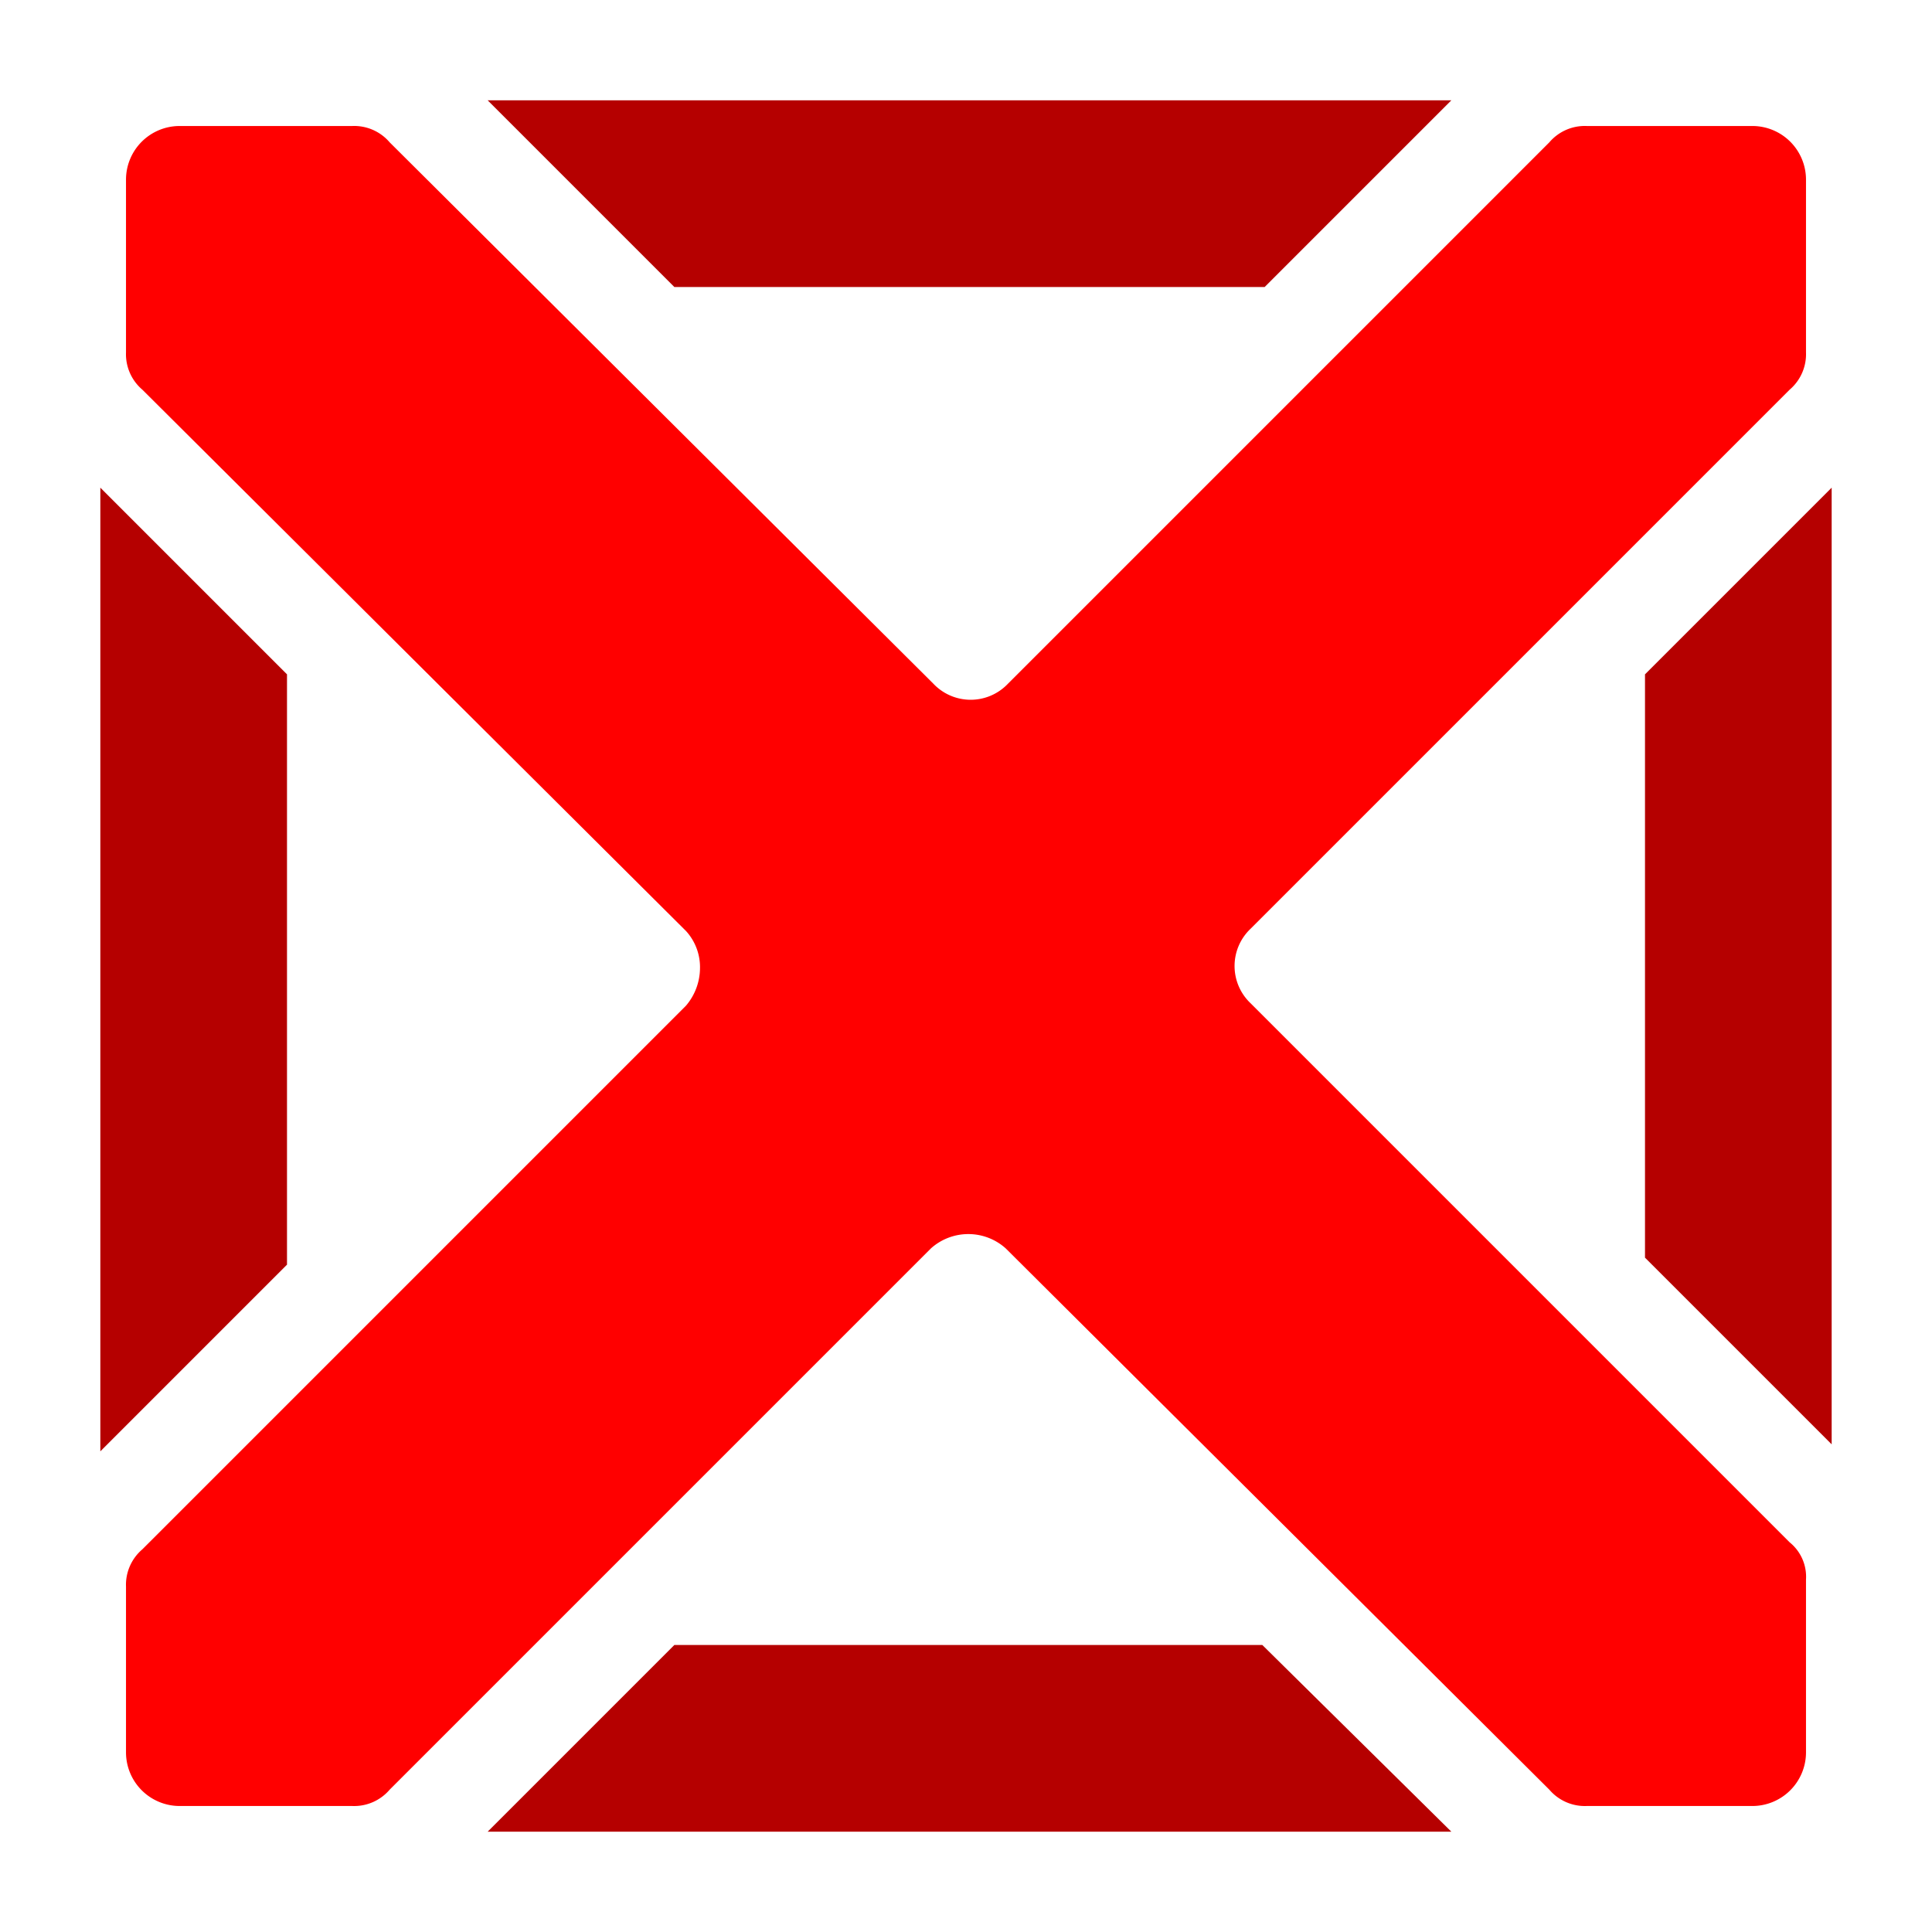
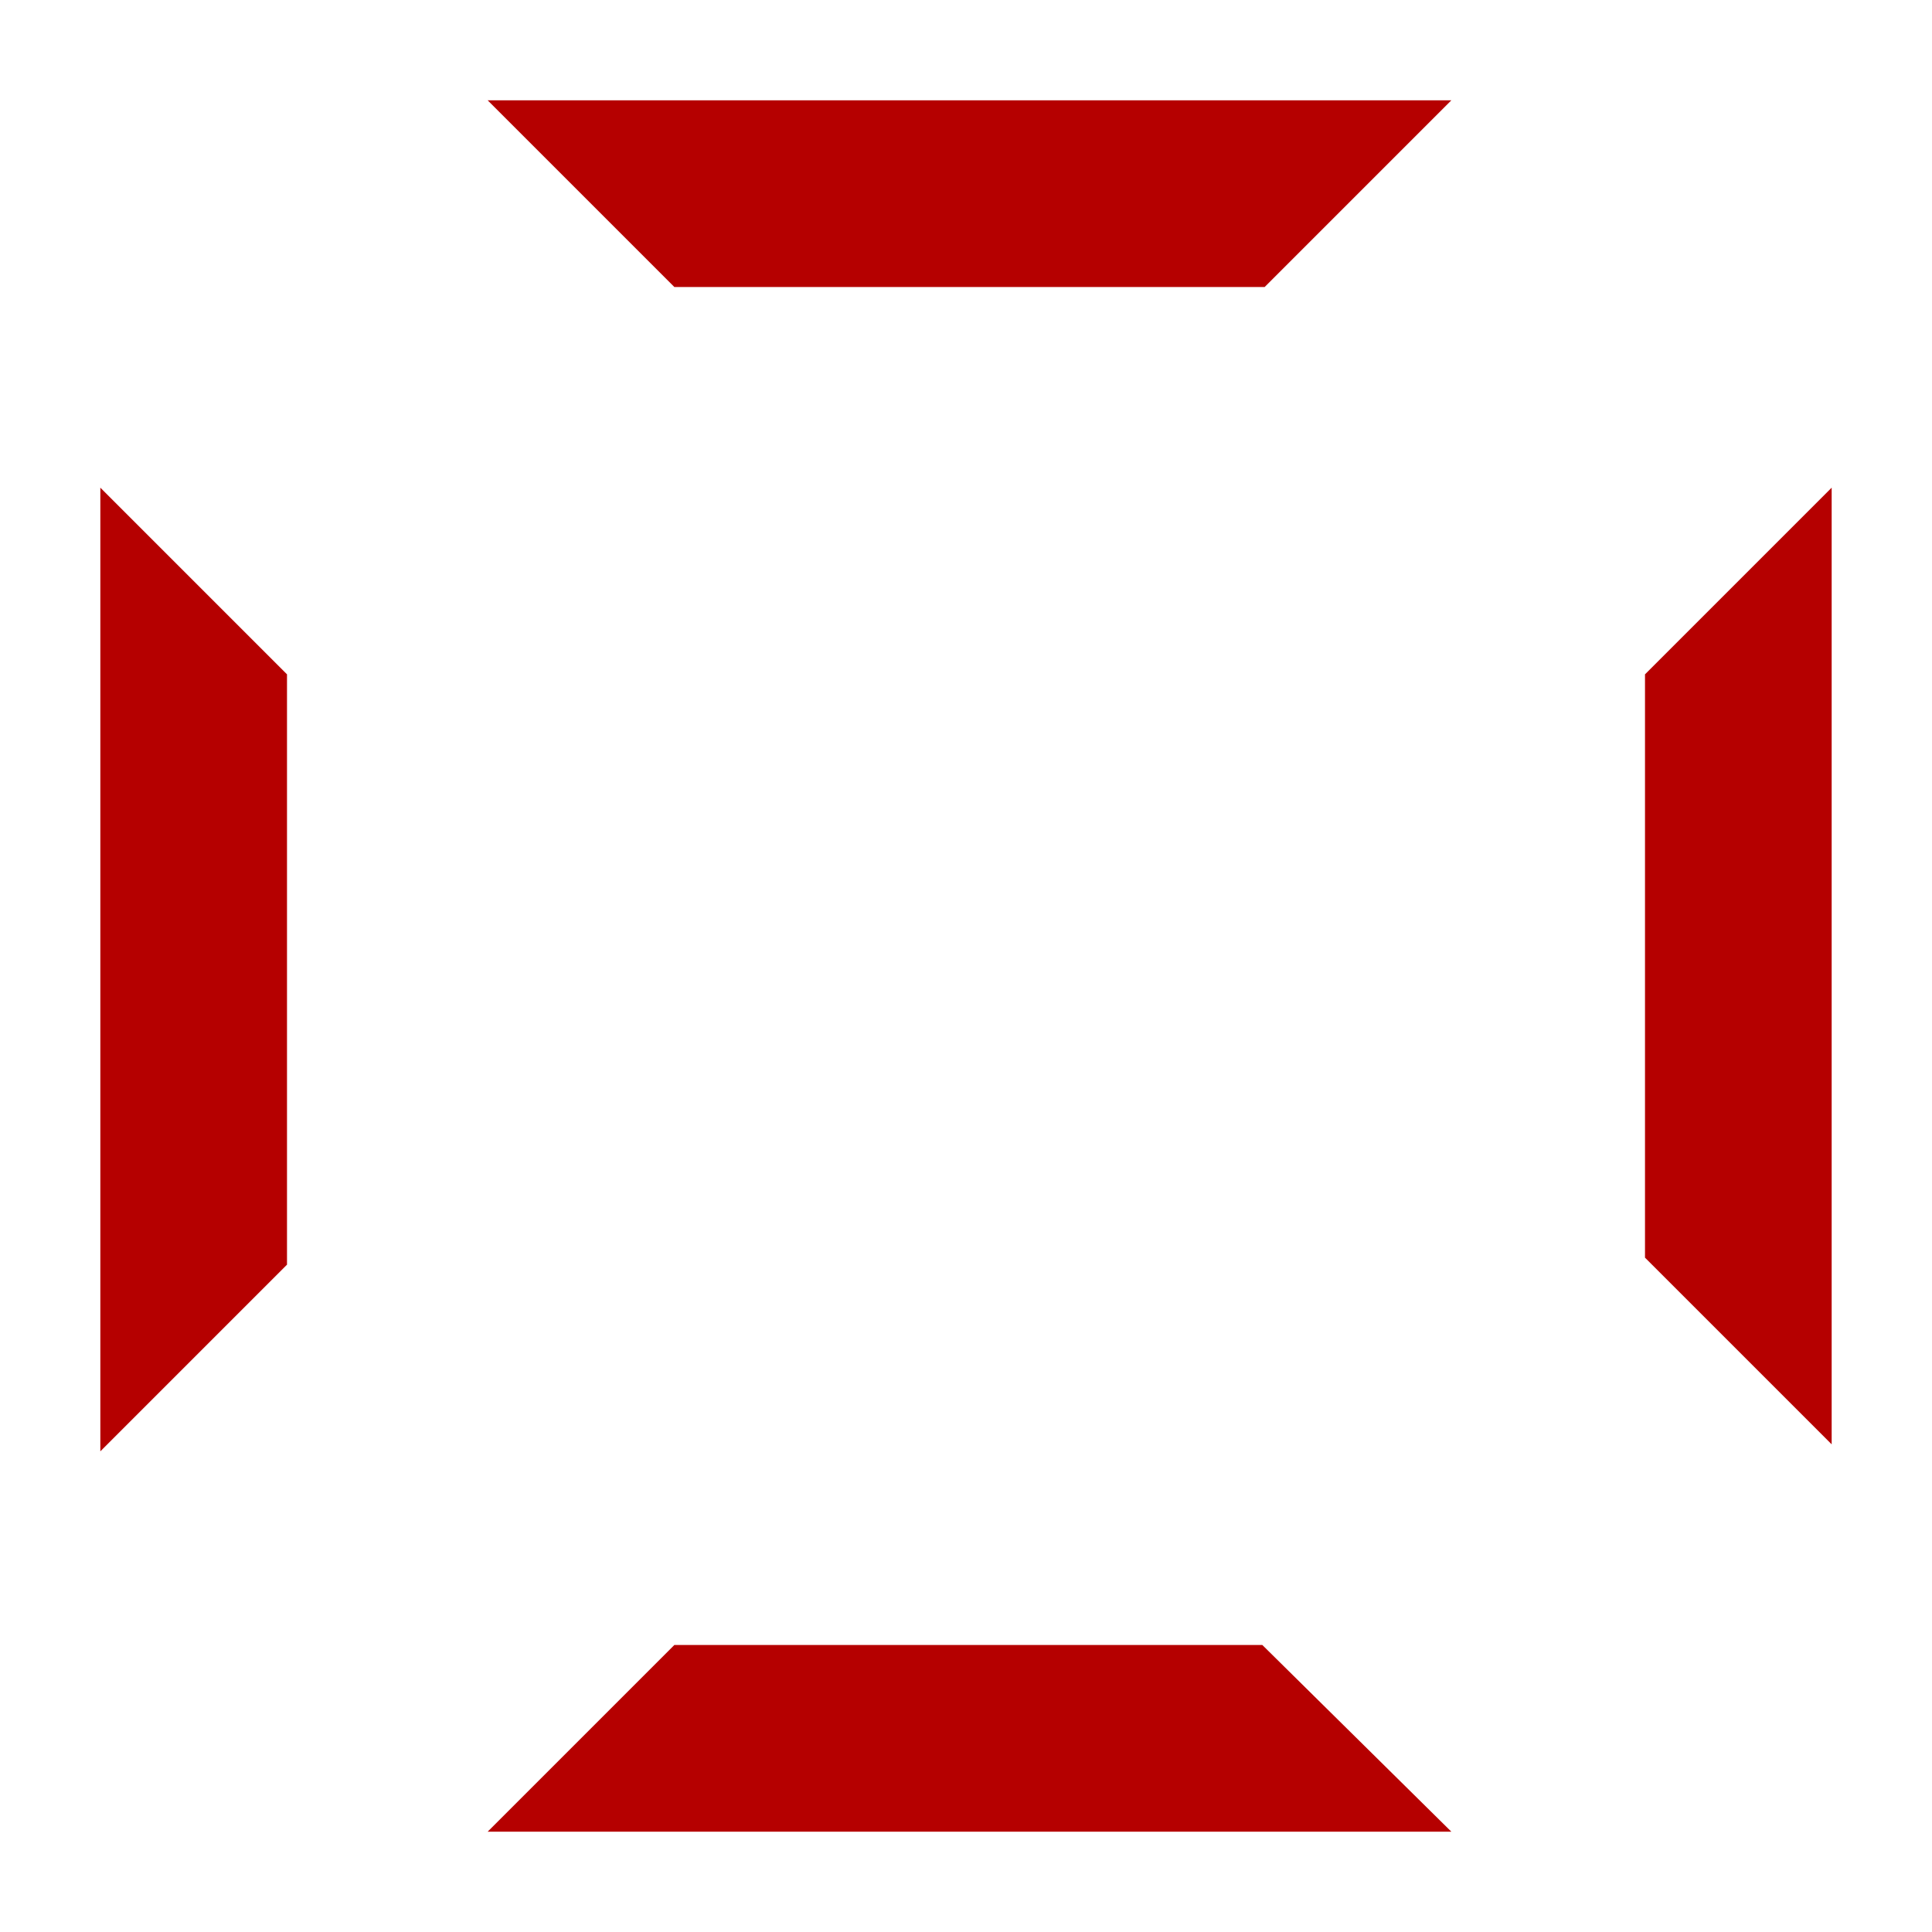
<svg xmlns="http://www.w3.org/2000/svg" viewBox="0 0 82.8 82.8">
  <defs>
    <style>.a{fill:red;}.a,.b,.c{fill-rule:evenodd;}.b{fill:#b50000;}.c{fill:none;}</style>
  </defs>
-   <path class="a" d="M75.1,77.4H68a2,2,0,0,1-1.6-.7L43.1,53.5a2.4,2.4,0,0,0-3.2,0L16.7,76.7a2,2,0,0,1-1.6.7H7.7a2.3,2.3,0,0,1-2.3-2.3V68a2,2,0,0,1,.7-1.6L29.4,43.1a2.5,2.5,0,0,0,.6-1.6,2.3,2.3,0,0,0-.6-1.6L6.1,16.7a2,2,0,0,1-.7-1.6V7.7A2.3,2.3,0,0,1,7.7,5.4h7.4a2,2,0,0,1,1.6.7L40,29.3a2.2,2.2,0,0,0,3.2,0L66.4,6.1A2,2,0,0,1,68,5.4h7.1a2.3,2.3,0,0,1,2.3,2.3v7.4a2,2,0,0,1-.7,1.6L53.6,39.8a2.2,2.2,0,0,0,0,3.2L76.7,66.1a1.9,1.9,0,0,1,.7,1.6v7.4A2.3,2.3,0,0,1,75.1,77.4Z" />
  <path class="b" d="M20.9,4.3H62.2l-8,8H28.9l-8-8ZM78.5,20.9v41l-8-8v-25l8-8ZM62.2,78.5H20.9l8-8H54.1l8.1,8ZM4.3,62.2V20.9l8,8V54.2Z" />
-   <path class="c" d="M18.4,0h46a18.2,18.2,0,0,1,13,5.4,18.5,18.5,0,0,1,5.4,13v46A18.4,18.4,0,0,1,64.4,82.8h-46a18.5,18.5,0,0,1-13-5.4A18.2,18.2,0,0,1,0,64.4v-46a18.1,18.1,0,0,1,5.4-13A18.1,18.1,0,0,1,18.4,0Z" />
</svg>